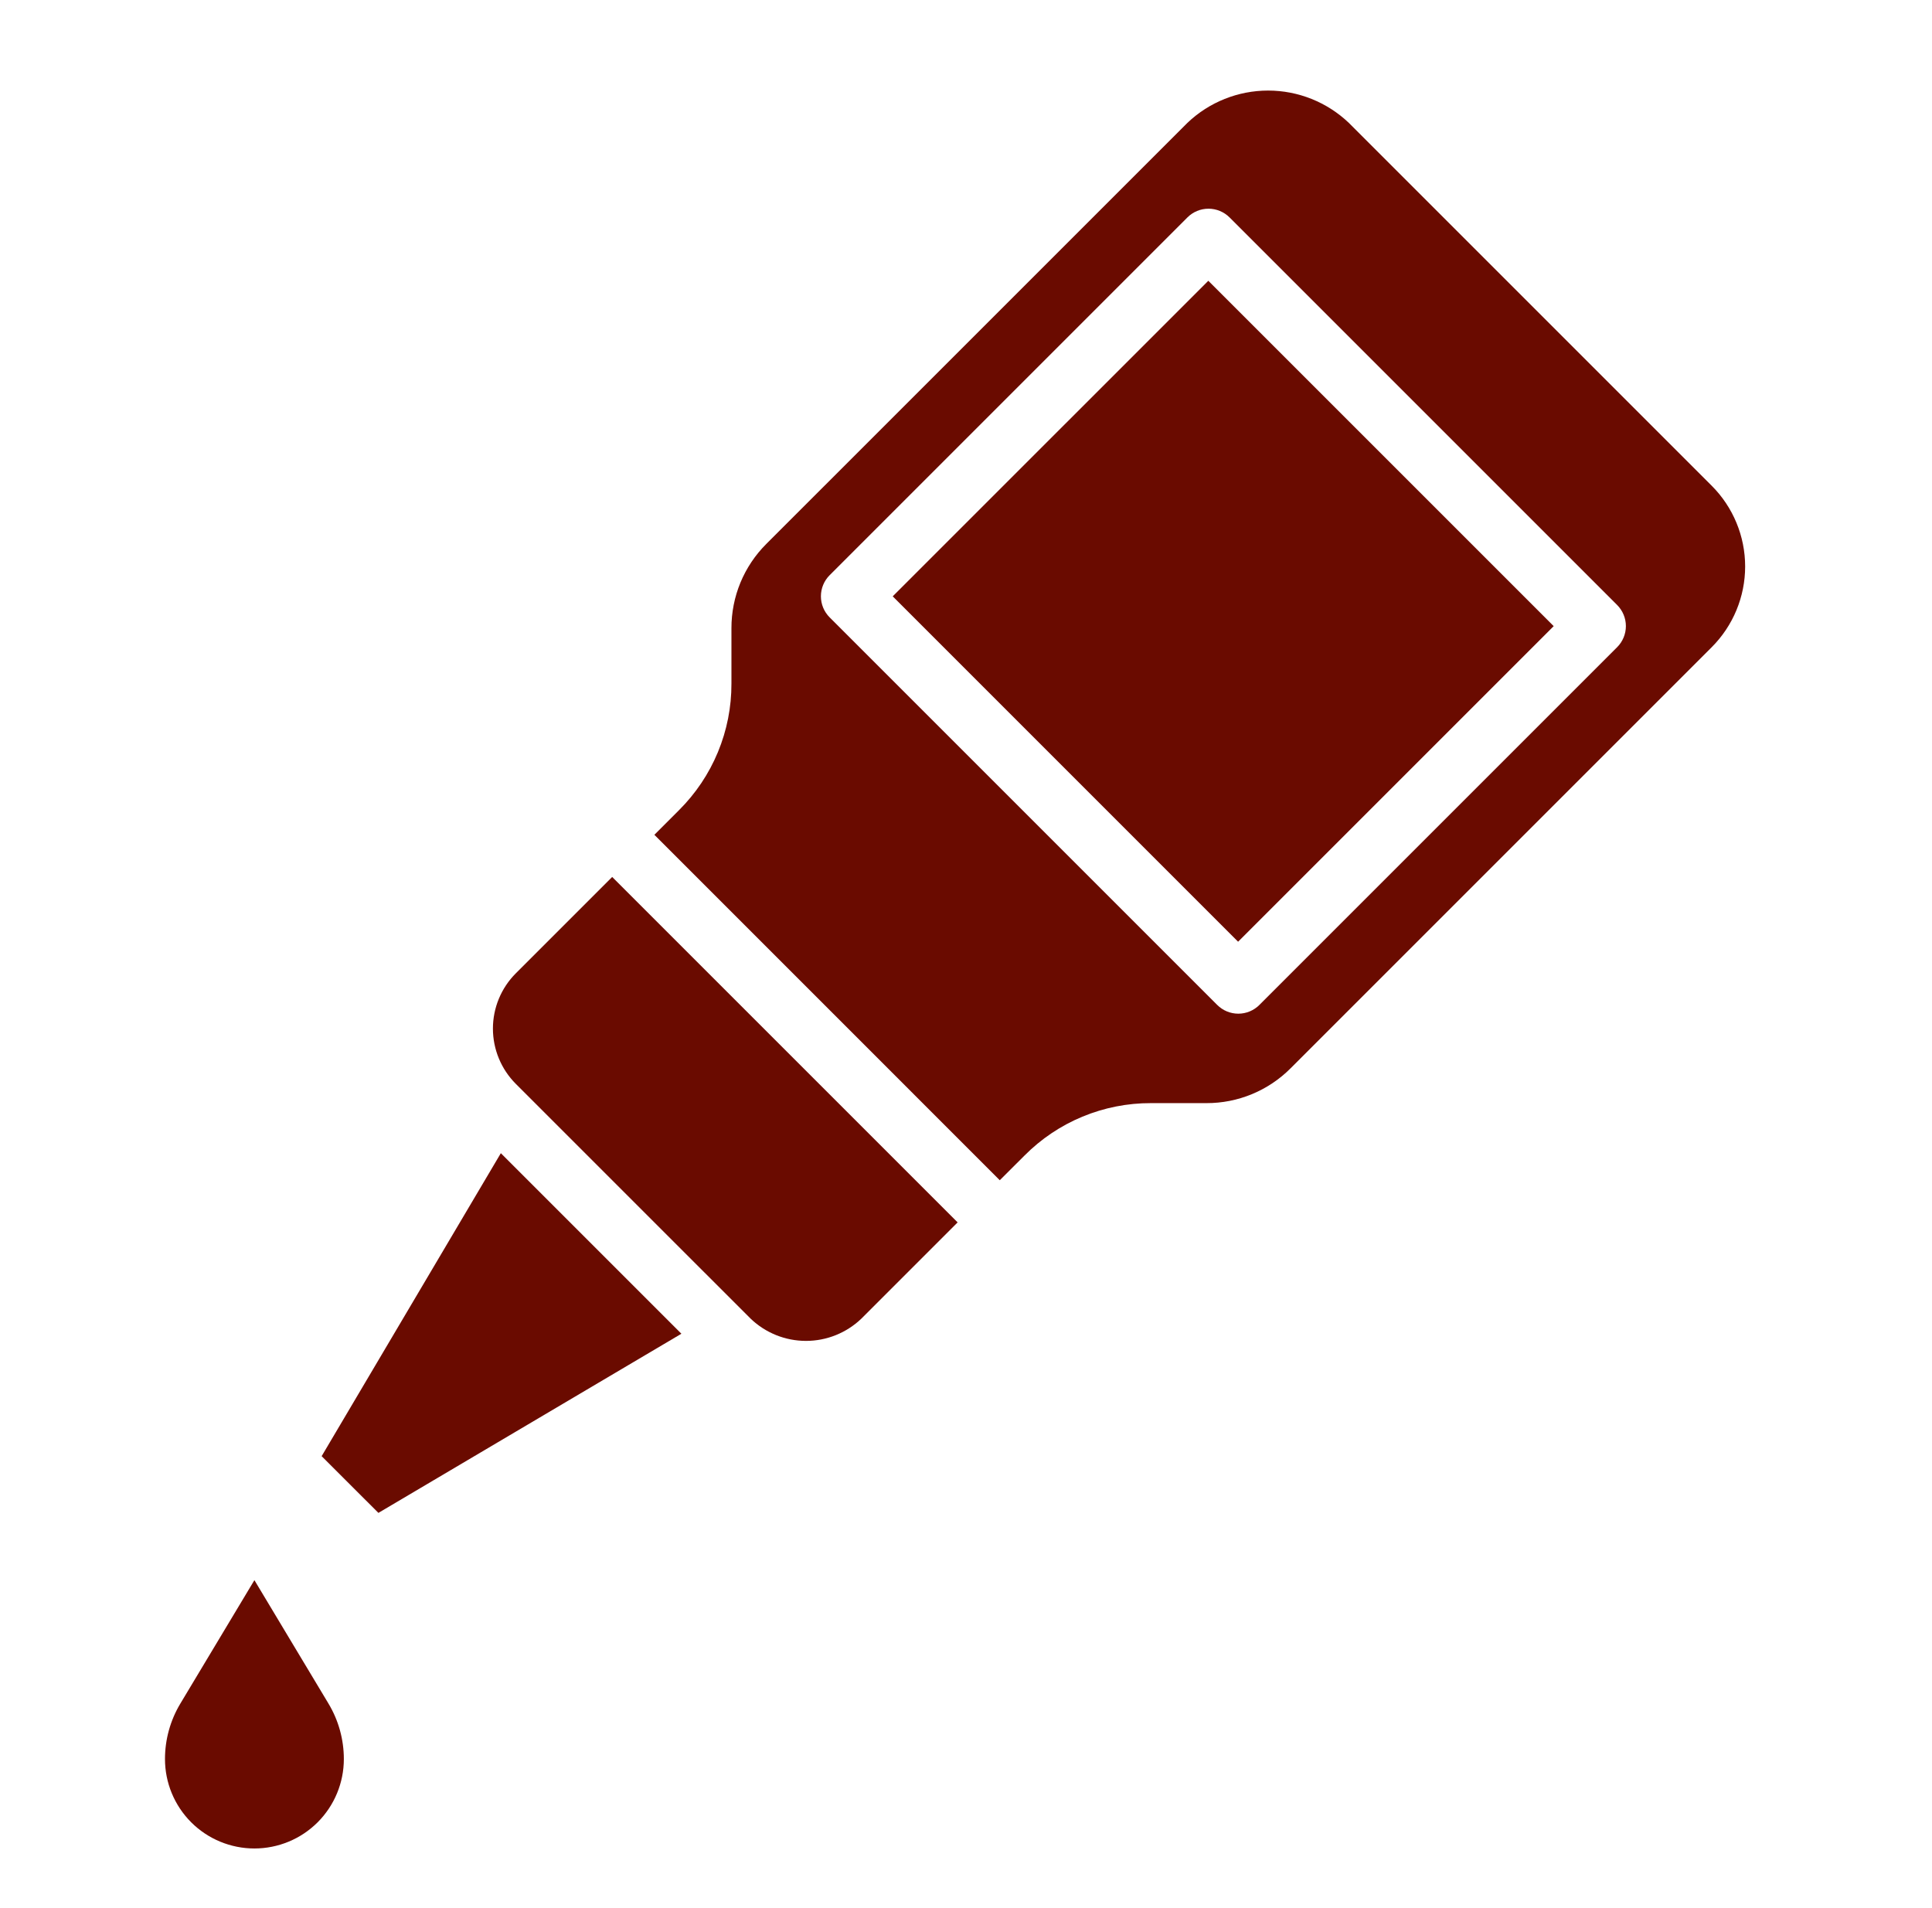
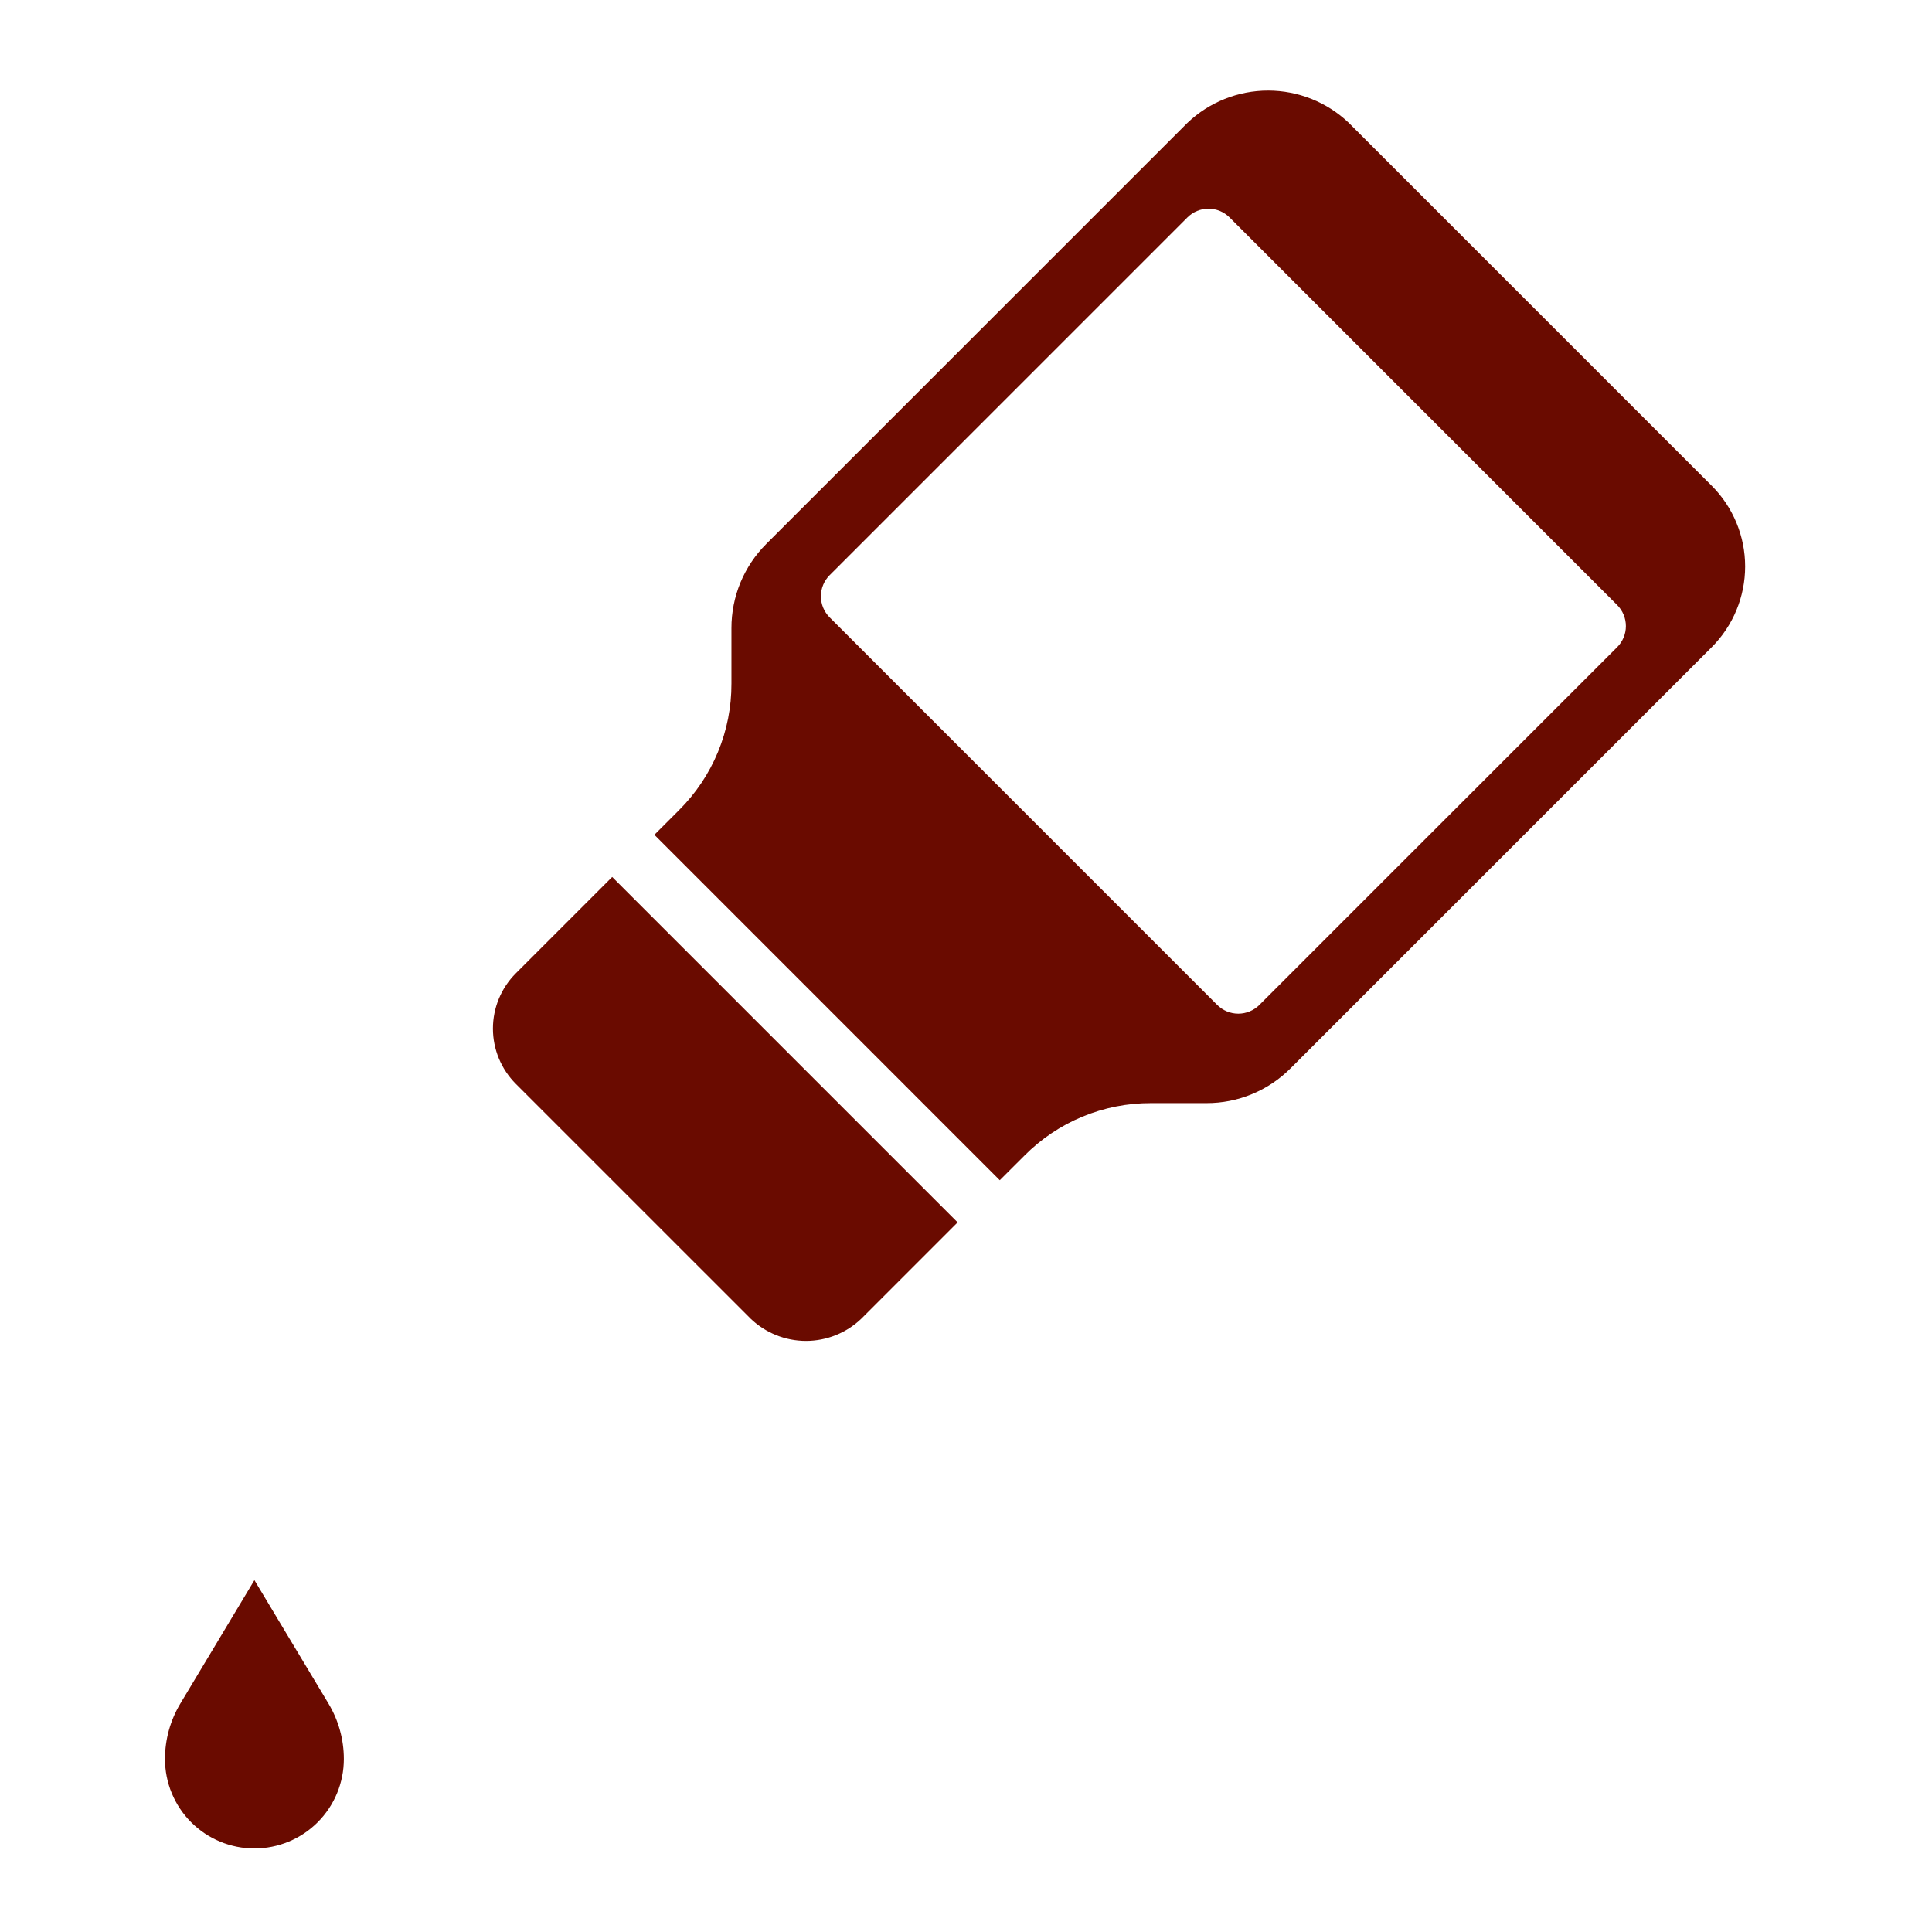
<svg xmlns="http://www.w3.org/2000/svg" fill="none" viewBox="0 0 81 80" height="80" width="81">
-   <path fill="#6A0B00" d="M10.666 66.25L7.559 71.429C7.139 72.13 6.917 72.932 6.917 73.75C6.917 74.745 7.312 75.698 8.015 76.402C8.718 77.105 9.672 77.5 10.666 77.5C11.661 77.5 12.615 77.105 13.318 76.402C14.021 75.698 14.416 74.745 14.416 73.75C14.416 72.932 14.194 72.13 13.774 71.429L10.666 66.25Z" />
+   <path fill="#6A0B00" d="M10.666 66.25L7.559 71.429C7.139 72.13 6.917 72.932 6.917 73.75C6.917 74.745 7.312 75.698 8.015 76.402C8.718 77.105 9.672 77.5 10.666 77.5C11.661 77.5 12.615 77.105 13.318 76.402C14.021 75.698 14.416 74.745 14.416 73.75C14.416 72.932 14.194 72.13 13.774 71.429Z" />
  <path fill="#6A0B00" d="M21.626 40.808C21.012 41.422 20.666 42.256 20.666 43.125C20.666 43.994 21.012 44.828 21.626 45.443L31.474 55.29C32.098 55.886 32.928 56.219 33.791 56.219C34.655 56.219 35.485 55.886 36.109 55.29L40.149 51.25L25.666 36.768L21.626 40.808Z" />
-   <path fill="#6A0B00" d="M13.485 61.052L15.865 63.43L28.568 55.919L20.998 48.349L13.485 61.052Z" />
-   <path fill="#6A0B00" d="M37.428 25.002L50.659 11.772L65.139 26.252L51.908 39.483L37.428 25.002Z" />
  <path fill="#6A0B00" d="M71.765 20.366L56.55 5.151C55.638 4.282 54.426 3.797 53.166 3.797C51.906 3.797 50.695 4.282 49.783 5.151L32.13 22.803C31.665 23.266 31.296 23.817 31.044 24.424C30.793 25.031 30.665 25.682 30.666 26.339V28.661C30.669 29.647 30.476 30.623 30.099 31.533C29.722 32.443 29.168 33.27 28.47 33.965L27.435 35L41.916 49.483L42.953 48.448C43.647 47.749 44.473 47.194 45.383 46.817C46.294 46.44 47.27 46.247 48.255 46.25H50.578C51.234 46.252 51.885 46.124 52.492 45.872C53.099 45.621 53.65 45.251 54.113 44.785L71.765 27.134C72.662 26.236 73.166 25.019 73.166 23.75C73.166 22.481 72.662 21.264 71.765 20.366ZM67.8 27.134L52.8 42.134C52.566 42.368 52.248 42.5 51.916 42.5C51.585 42.5 51.267 42.368 51.033 42.134L34.783 25.884C34.548 25.649 34.417 25.332 34.417 25C34.417 24.669 34.548 24.351 34.783 24.116L49.783 9.116C50.017 8.882 50.335 8.75 50.666 8.75C50.998 8.75 51.316 8.882 51.55 9.116L67.8 25.366C68.034 25.601 68.166 25.919 68.166 26.25C68.166 26.582 68.034 26.899 67.8 27.134Z" />
</svg>